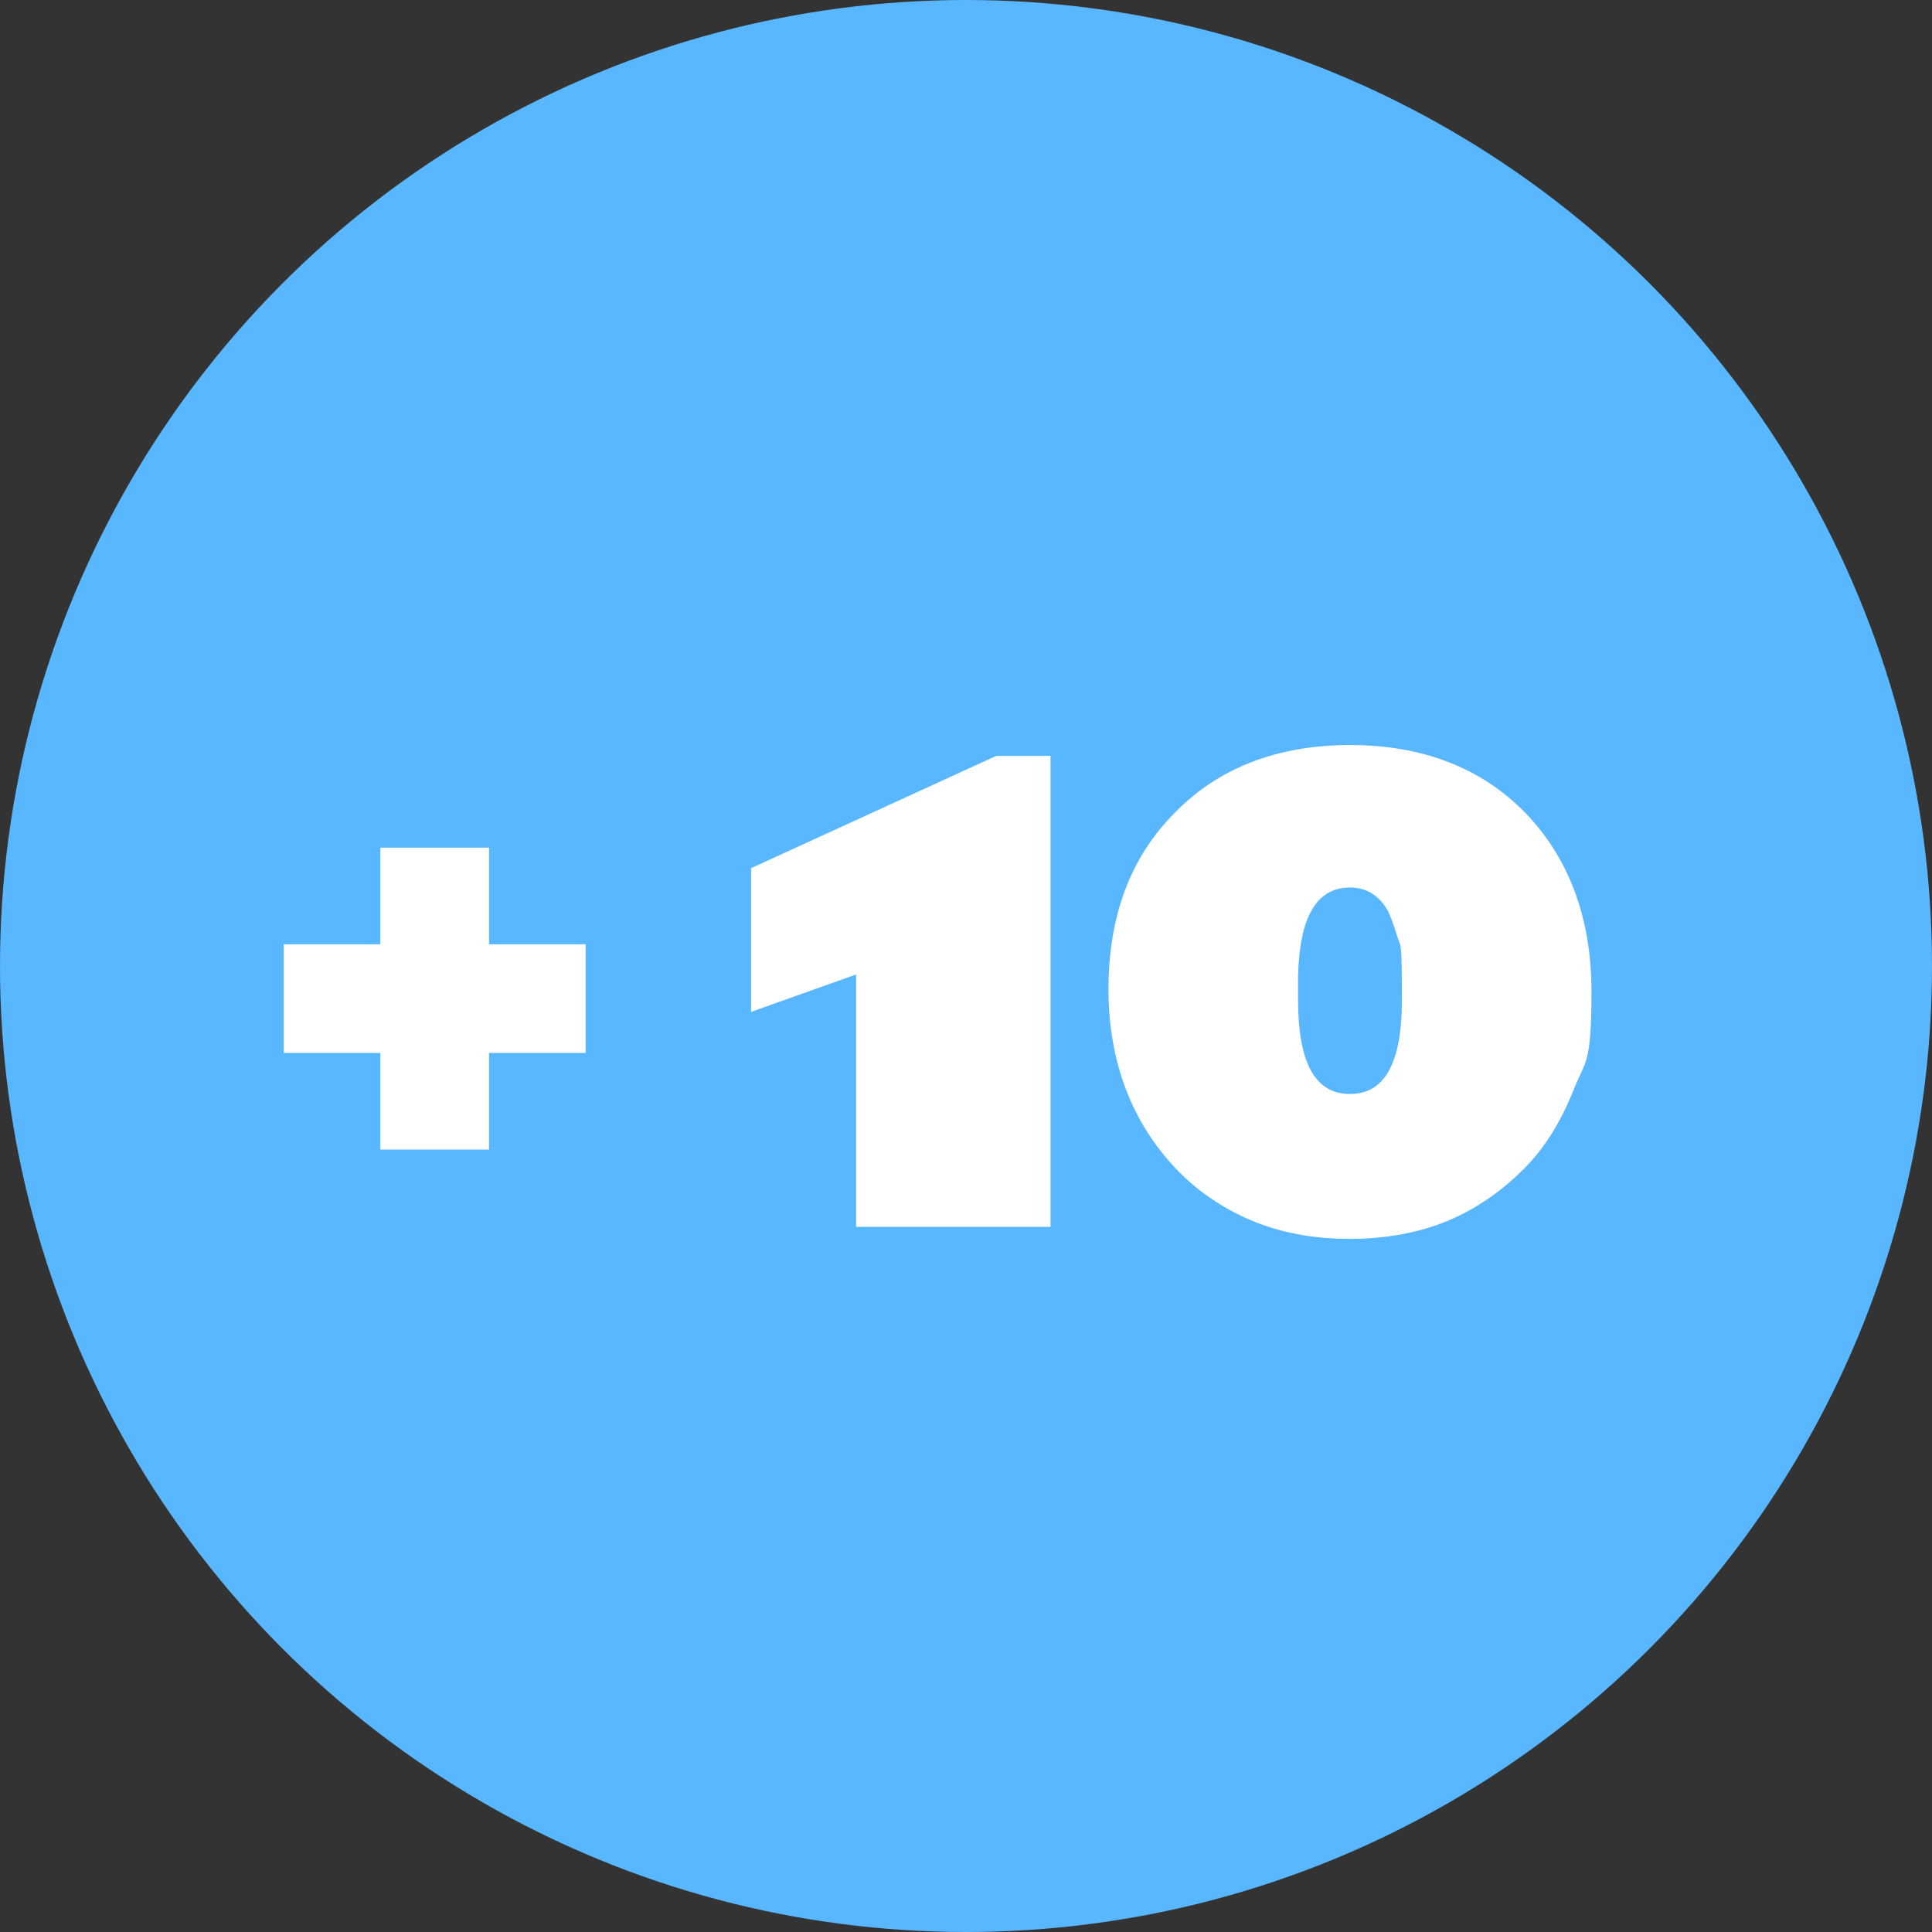
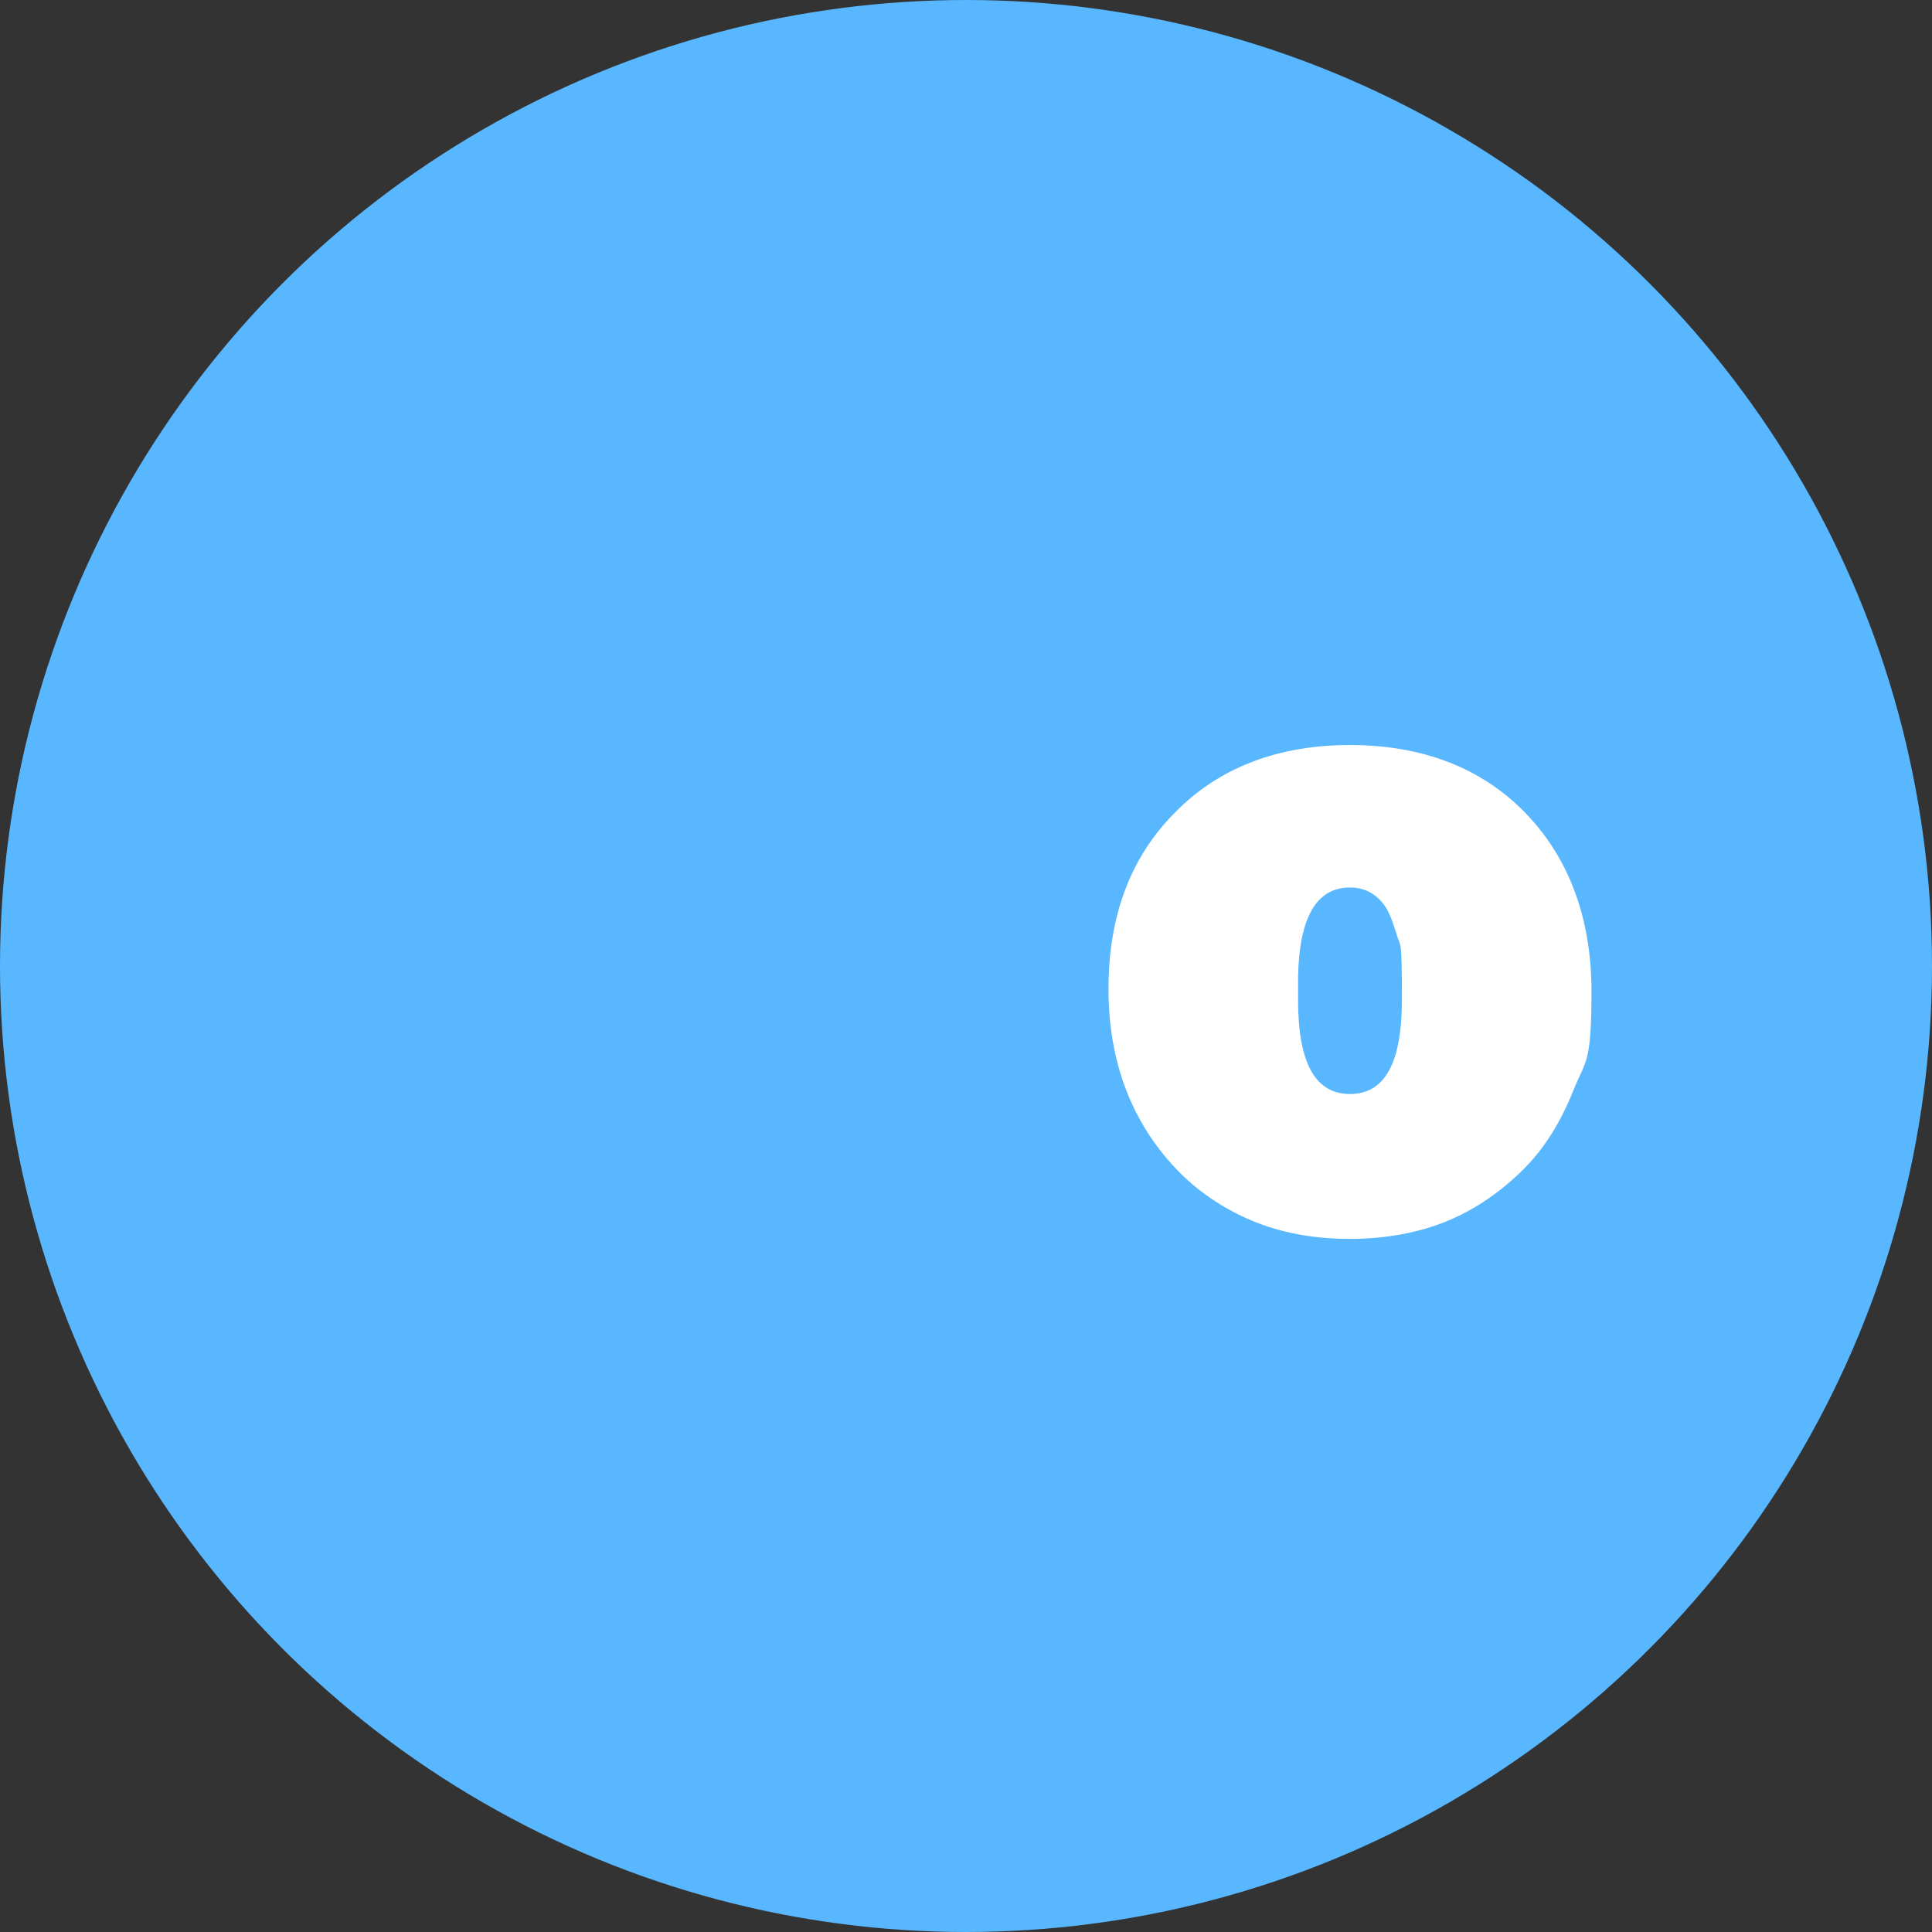
<svg xmlns="http://www.w3.org/2000/svg" id="Calque_1" data-name="Calque 1" version="1.1" viewBox="0 0 160 160">
  <rect x="0" y="0" width="160" height="160" fill="#333333" stroke="none" />
  <defs>
    <style>
      .cls-1 {
        isolation: isolate;
      }

      .cls-2 {
        fill: #58b7ff;
      }

      .cls-2, .cls-3 {
        stroke-width: 0px;
      }

      .cls-3 {
        fill: #fff;
      }
    </style>
  </defs>
  <g id="Ellipse_1" data-name="Ellipse 1">
    <circle class="cls-2" cx="80" cy="80" r="80" />
  </g>
  <g id="_17" data-name=" 17" class="cls-1">
    <g class="cls-1">
      <g class="cls-1">
-         <path class="cls-3" d="M31.5,78.2v-8h9v8h8v9h-8v8h-9v-8h-8v-9h8Z" />
-         <path class="cls-3" d="M70.9,80.7l-8.7,3.1v-11.9l20.3-9.3h4.5v39h-16.1v-21Z" />
        <path class="cls-3" d="M111.8,102.6c-3,0-5.7-.5-8.1-1.5-2.4-1-4.6-2.5-6.3-4.3-3.7-3.9-5.6-8.9-5.6-14.9s1.8-10.9,5.5-14.6c3.6-3.7,8.5-5.6,14.5-5.6s10.9,1.9,14.5,5.6c3.6,3.7,5.5,8.7,5.5,14.8s-.5,5.7-1.5,8.2c-1,2.5-2.3,4.7-4.1,6.5-1.8,1.8-3.9,3.3-6.3,4.3-2.4,1-5.2,1.5-8.1,1.5ZM111.8,90.6c2.9,0,4.3-2.6,4.3-7.8s-.1-4.3-.4-5.3-.6-1.8-.9-2.3c-.7-1.1-1.7-1.7-3-1.7-2.8,0-4.2,2.5-4.3,7.4,0,.7,0,1.3,0,1.9,0,5.2,1.4,7.8,4.3,7.8Z" />
      </g>
    </g>
  </g>
</svg>